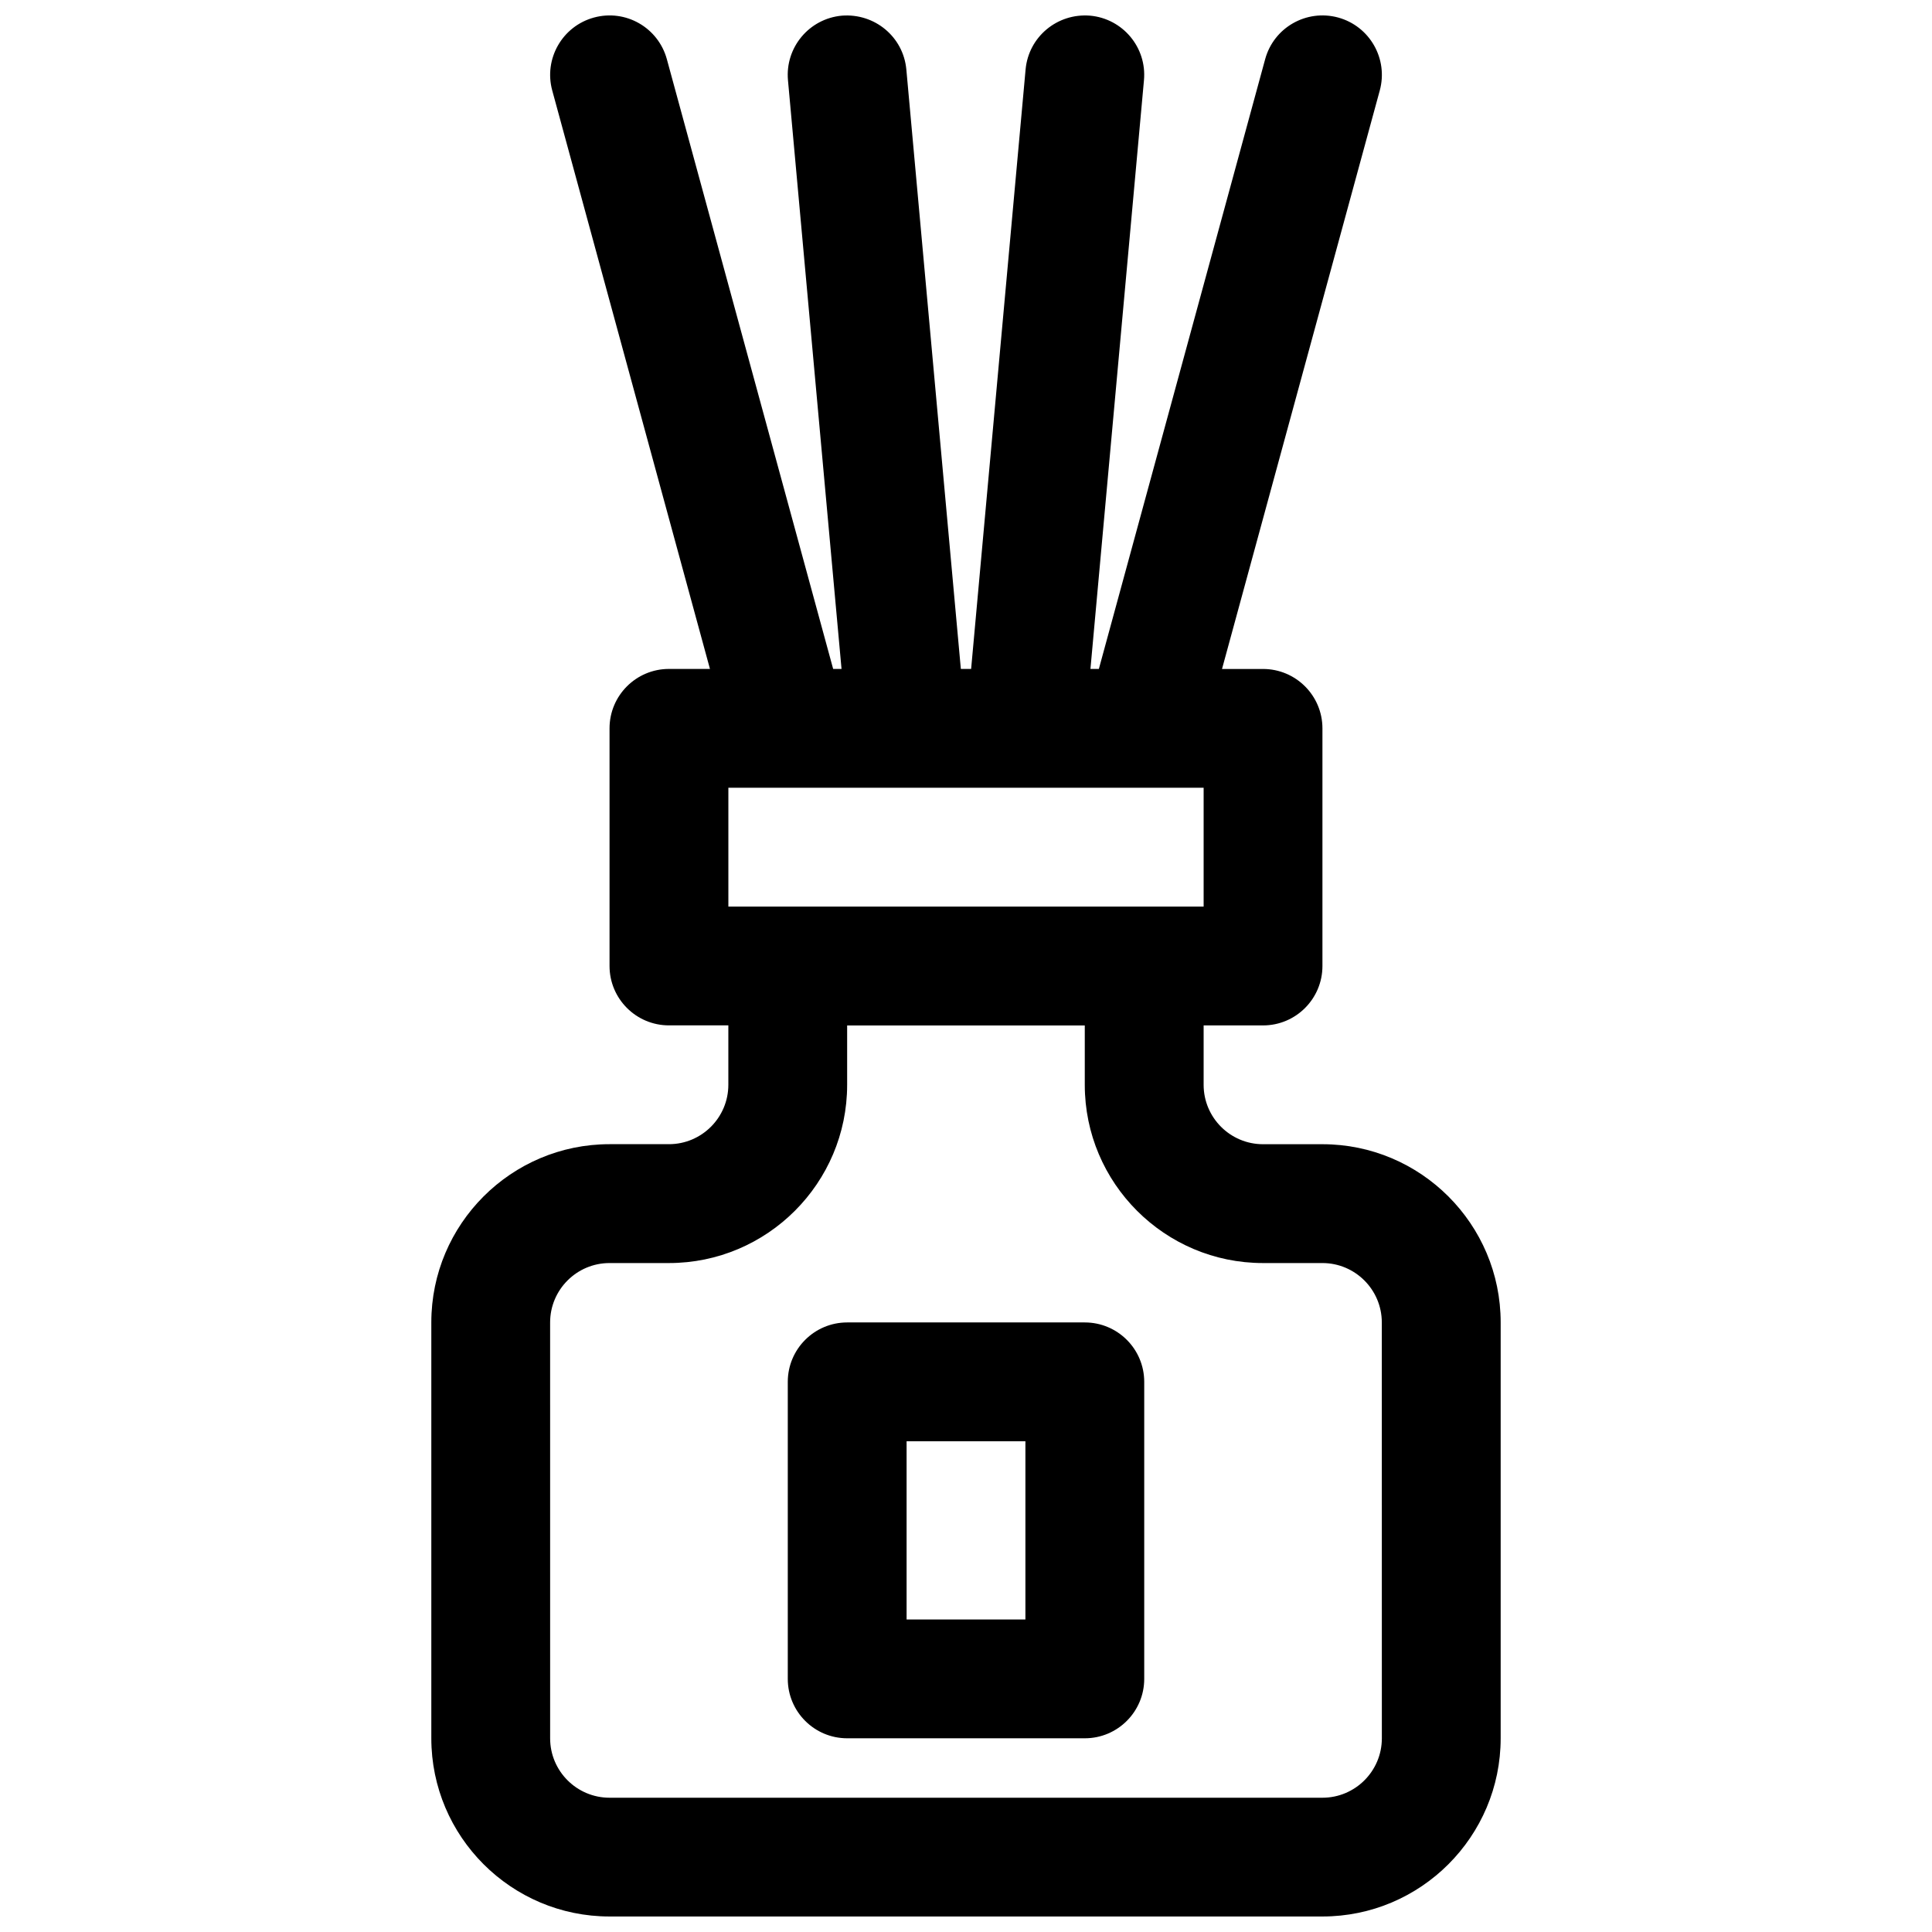
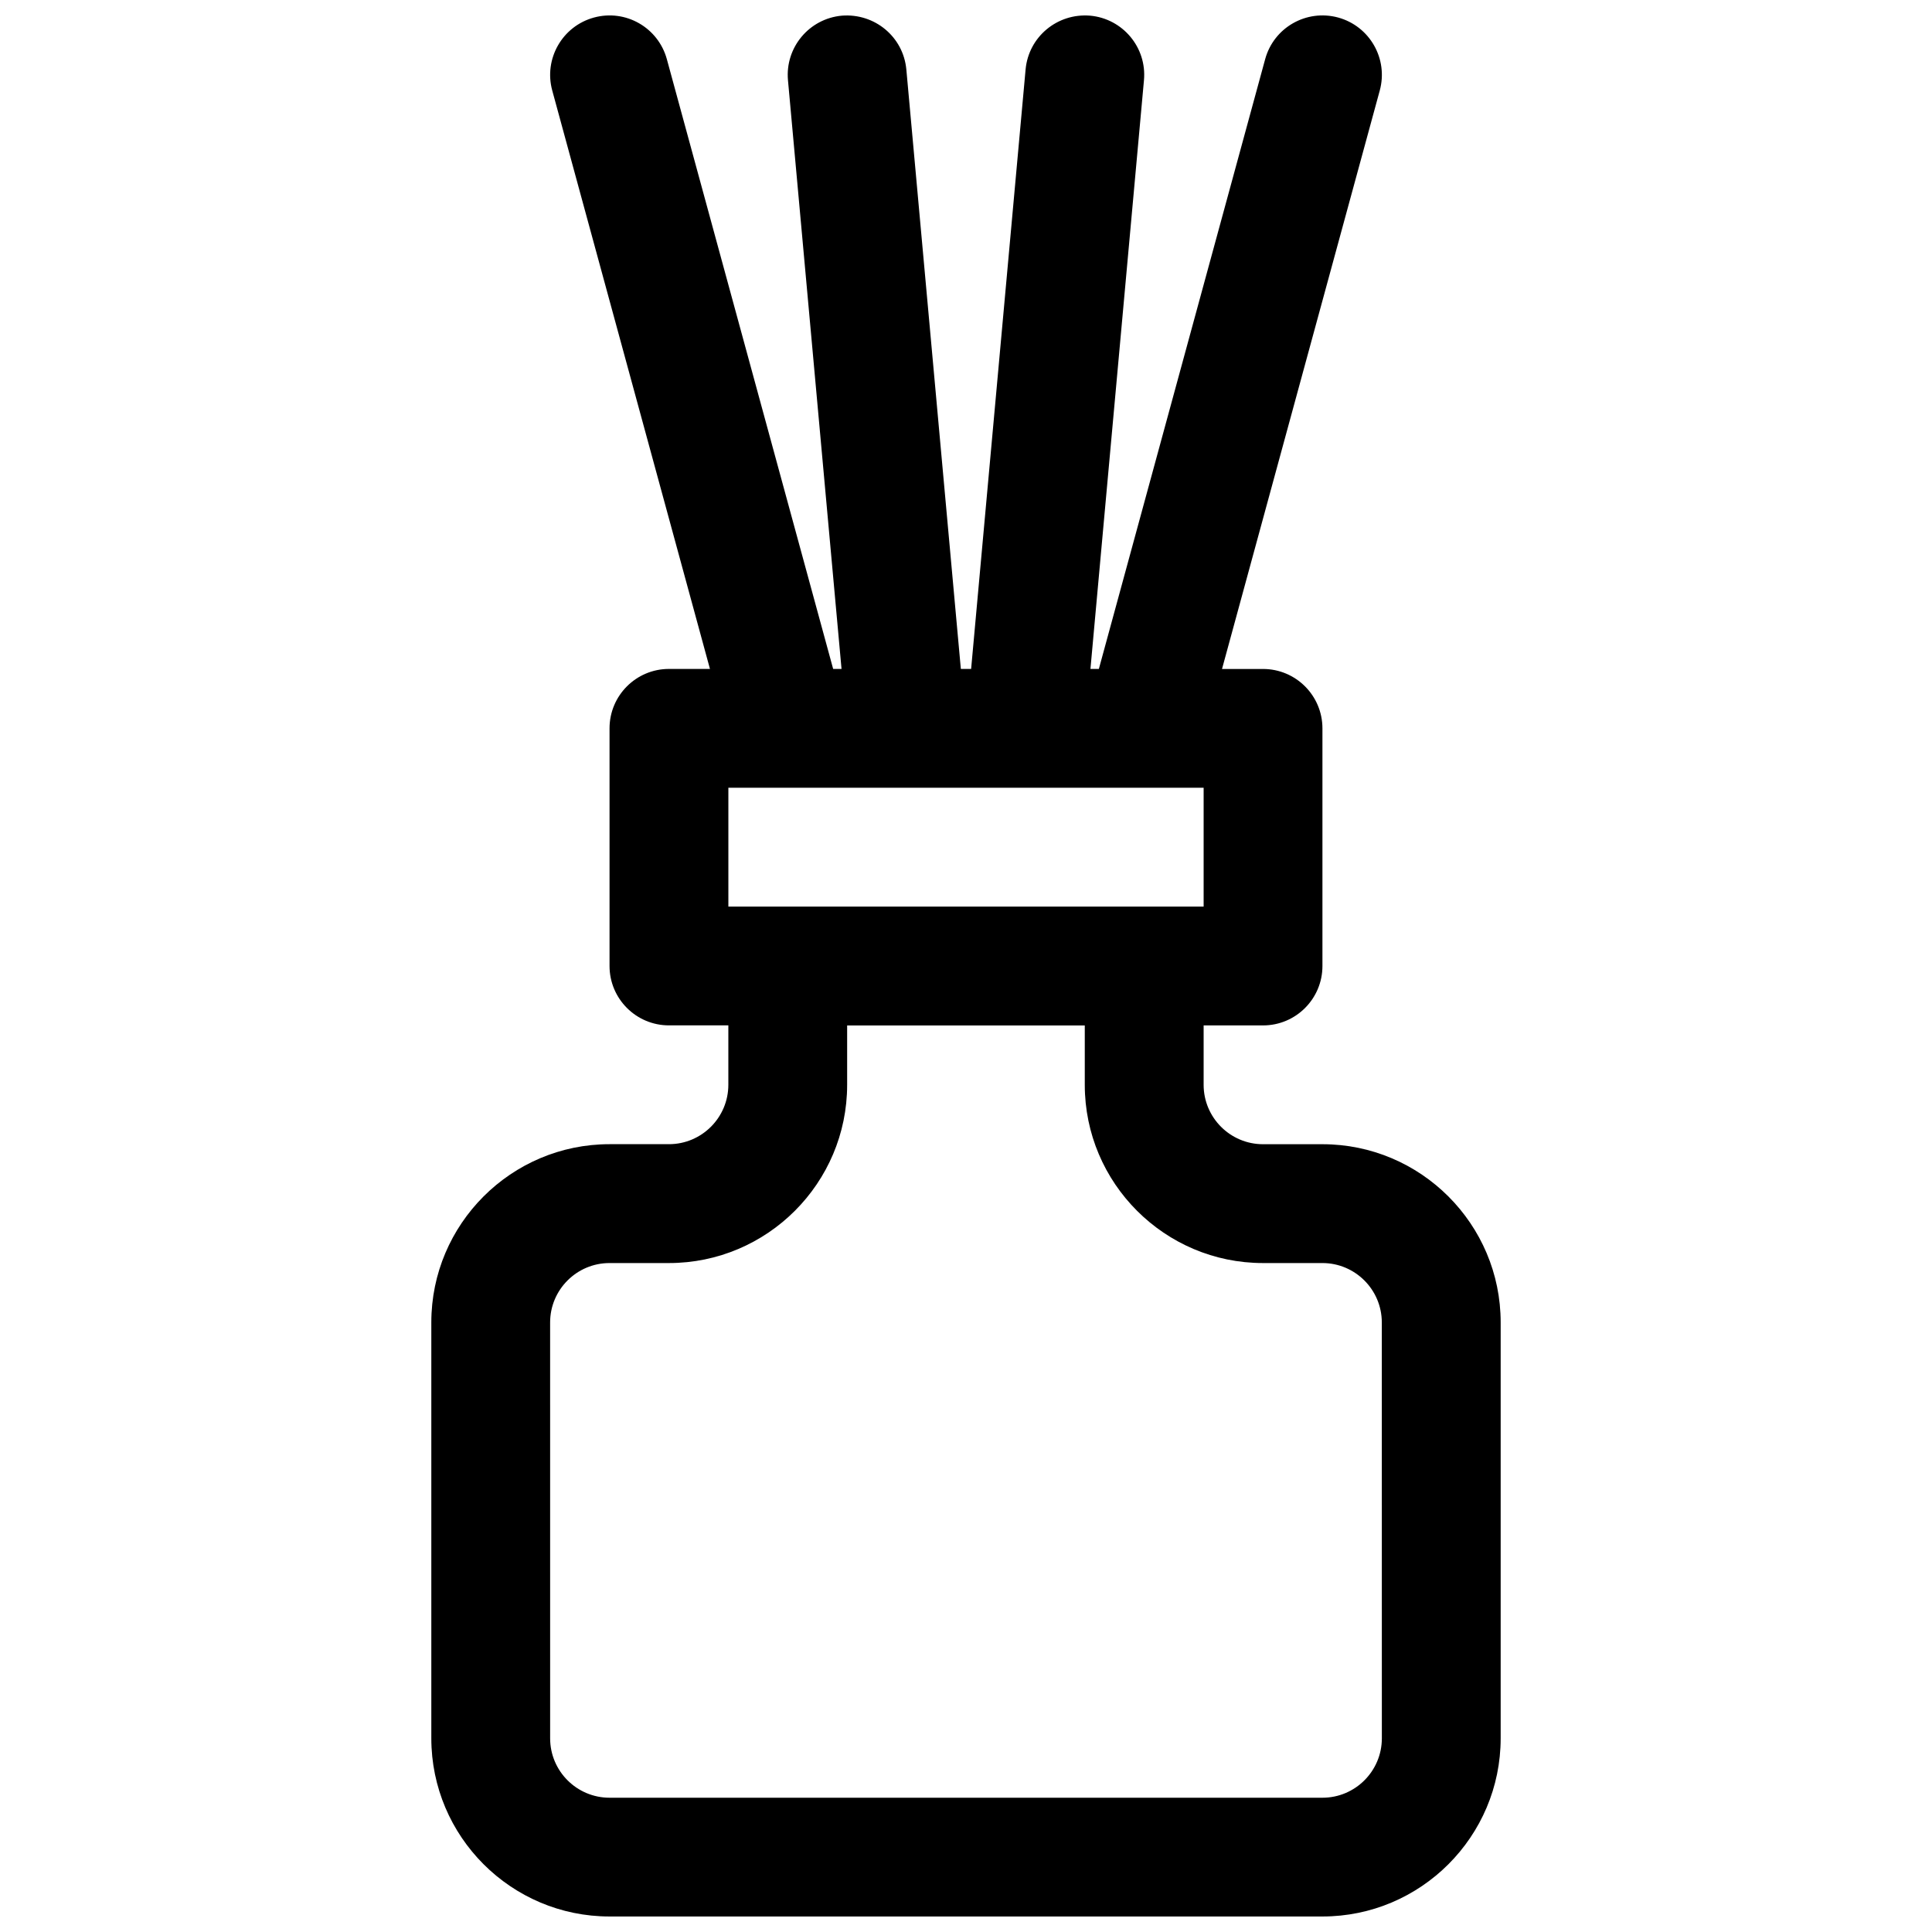
<svg xmlns="http://www.w3.org/2000/svg" width="800px" height="800px" version="1.1" viewBox="144 144 512 512">
  <defs>
    <clipPath id="a">
      <path d="m258 148.09h284v503.81h-284z" />
    </clipPath>
  </defs>
  <g clip-path="url(#a)">
    <path d="m494.46 447.23h-15.742c-8.684 0-15.742-7.062-15.742-15.742v-15.742h15.742c8.691 0 15.742-7.055 15.742-15.742v-62.977c0-8.691-7.055-15.742-15.742-15.742h-10.871l41.809-153.31c2.281-8.383-2.66-17.043-11.043-19.332-8.422-2.273-17.043 2.66-19.332 11.043l-44.07 161.59h-2.231l14.184-156.02c0.789-8.66-5.598-16.312-14.266-17.105-8.691-0.715-16.312 5.598-17.105 14.266l-14.434 158.86h-2.723l-14.445-158.86c-0.797-8.668-8.406-14.957-17.105-14.266-8.668 0.797-15.043 8.445-14.266 17.105l14.195 156.02h-2.219l-44.07-161.58c-2.289-8.383-10.91-13.344-19.332-11.043-8.383 2.289-13.328 10.949-11.043 19.332l41.797 153.29h-10.871c-8.691 0-15.742 7.055-15.742 15.742v62.977c0 8.691 7.055 15.742 15.742 15.742h15.742v15.742c0 8.684-7.062 15.742-15.742 15.742h-15.742c-26.047 0-47.23 21.184-47.23 47.23v110.21c0 26.047 21.184 47.23 47.23 47.23h188.93c26.047 0 47.23-21.184 47.23-47.23v-110.2c0-26.047-21.184-47.23-47.234-47.23zm-31.484-62.977h-125.95v-31.488h125.95zm47.23 220.42c0 8.684-7.062 15.742-15.742 15.742h-188.93c-8.684 0-15.742-7.062-15.742-15.742l-0.004-110.21c0-8.684 7.062-15.742 15.742-15.742h15.742c26.047 0 47.23-21.184 47.23-47.23v-15.742h62.977v15.742c0 26.047 21.184 47.23 47.23 47.23h15.742c8.684 0 15.742 7.062 15.742 15.742z" />
  </g>
-   <path d="m431.49 494.46h-62.977c-8.691 0-15.742 7.055-15.742 15.742v78.719c0 8.691 7.055 15.742 15.742 15.742h62.977c8.691 0 15.742-7.055 15.742-15.742v-78.715c0-8.691-7.055-15.746-15.742-15.746zm-15.746 78.723h-31.488v-47.23h31.488z" />
</svg>